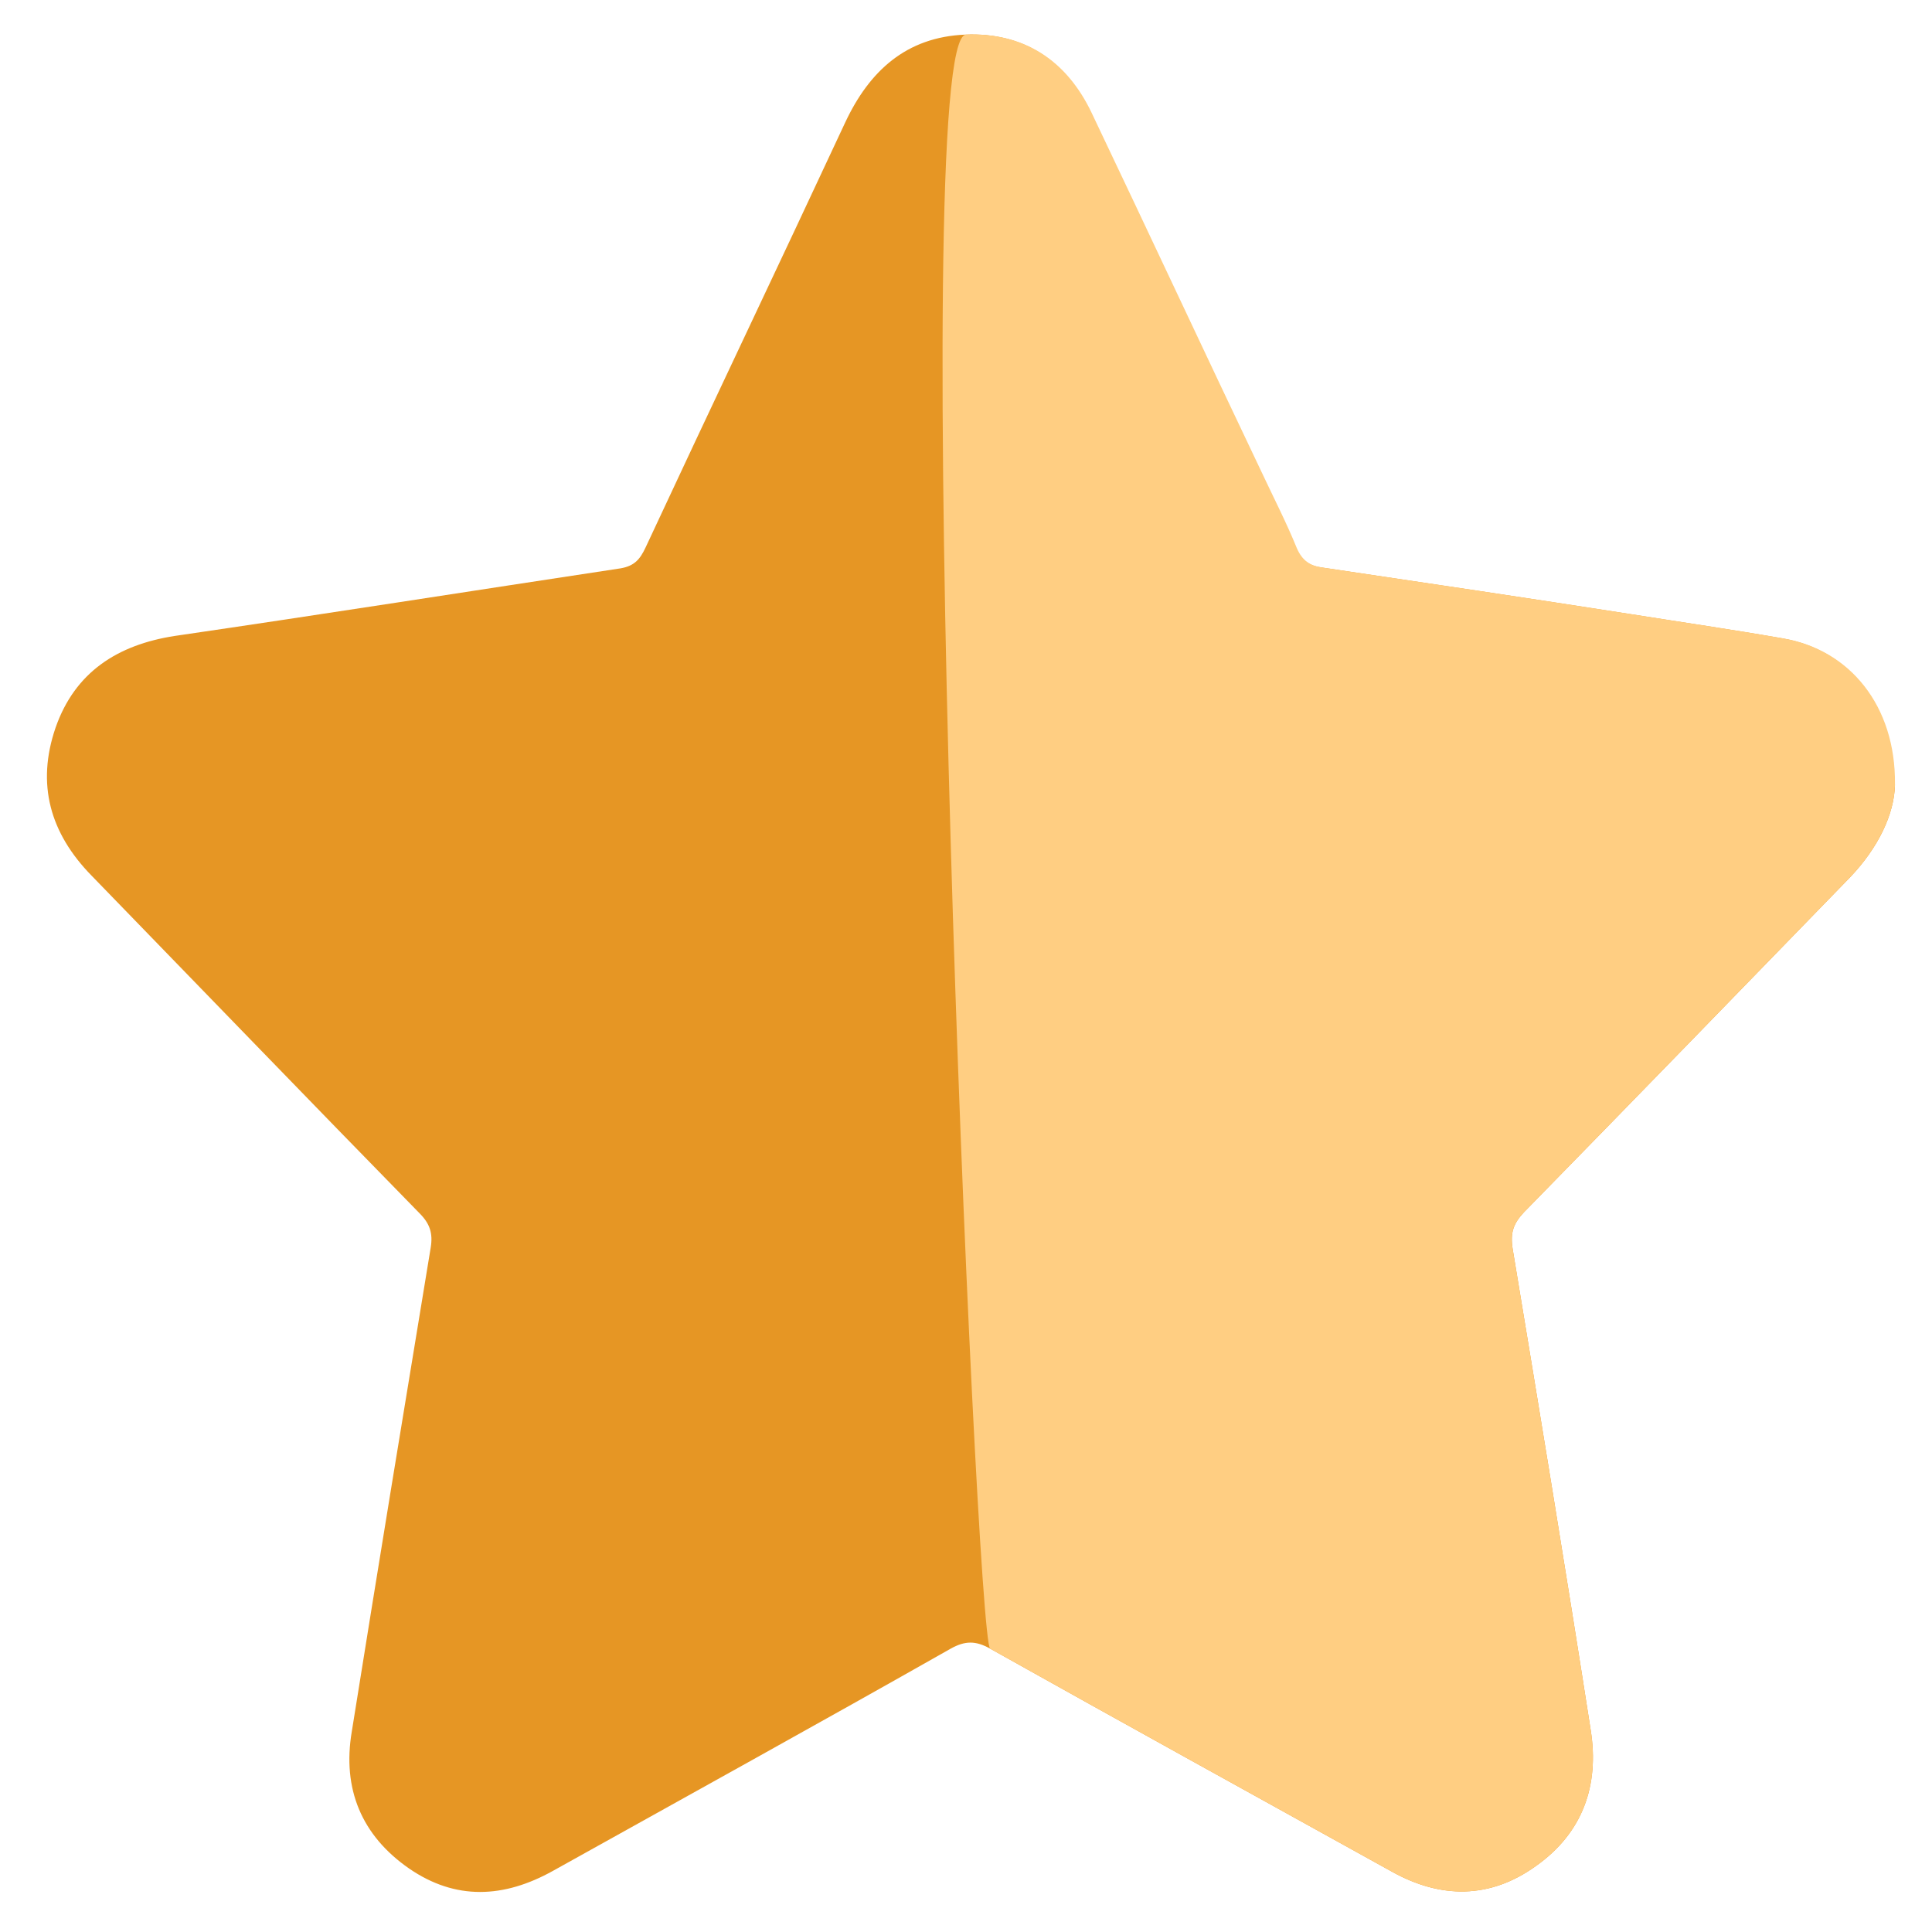
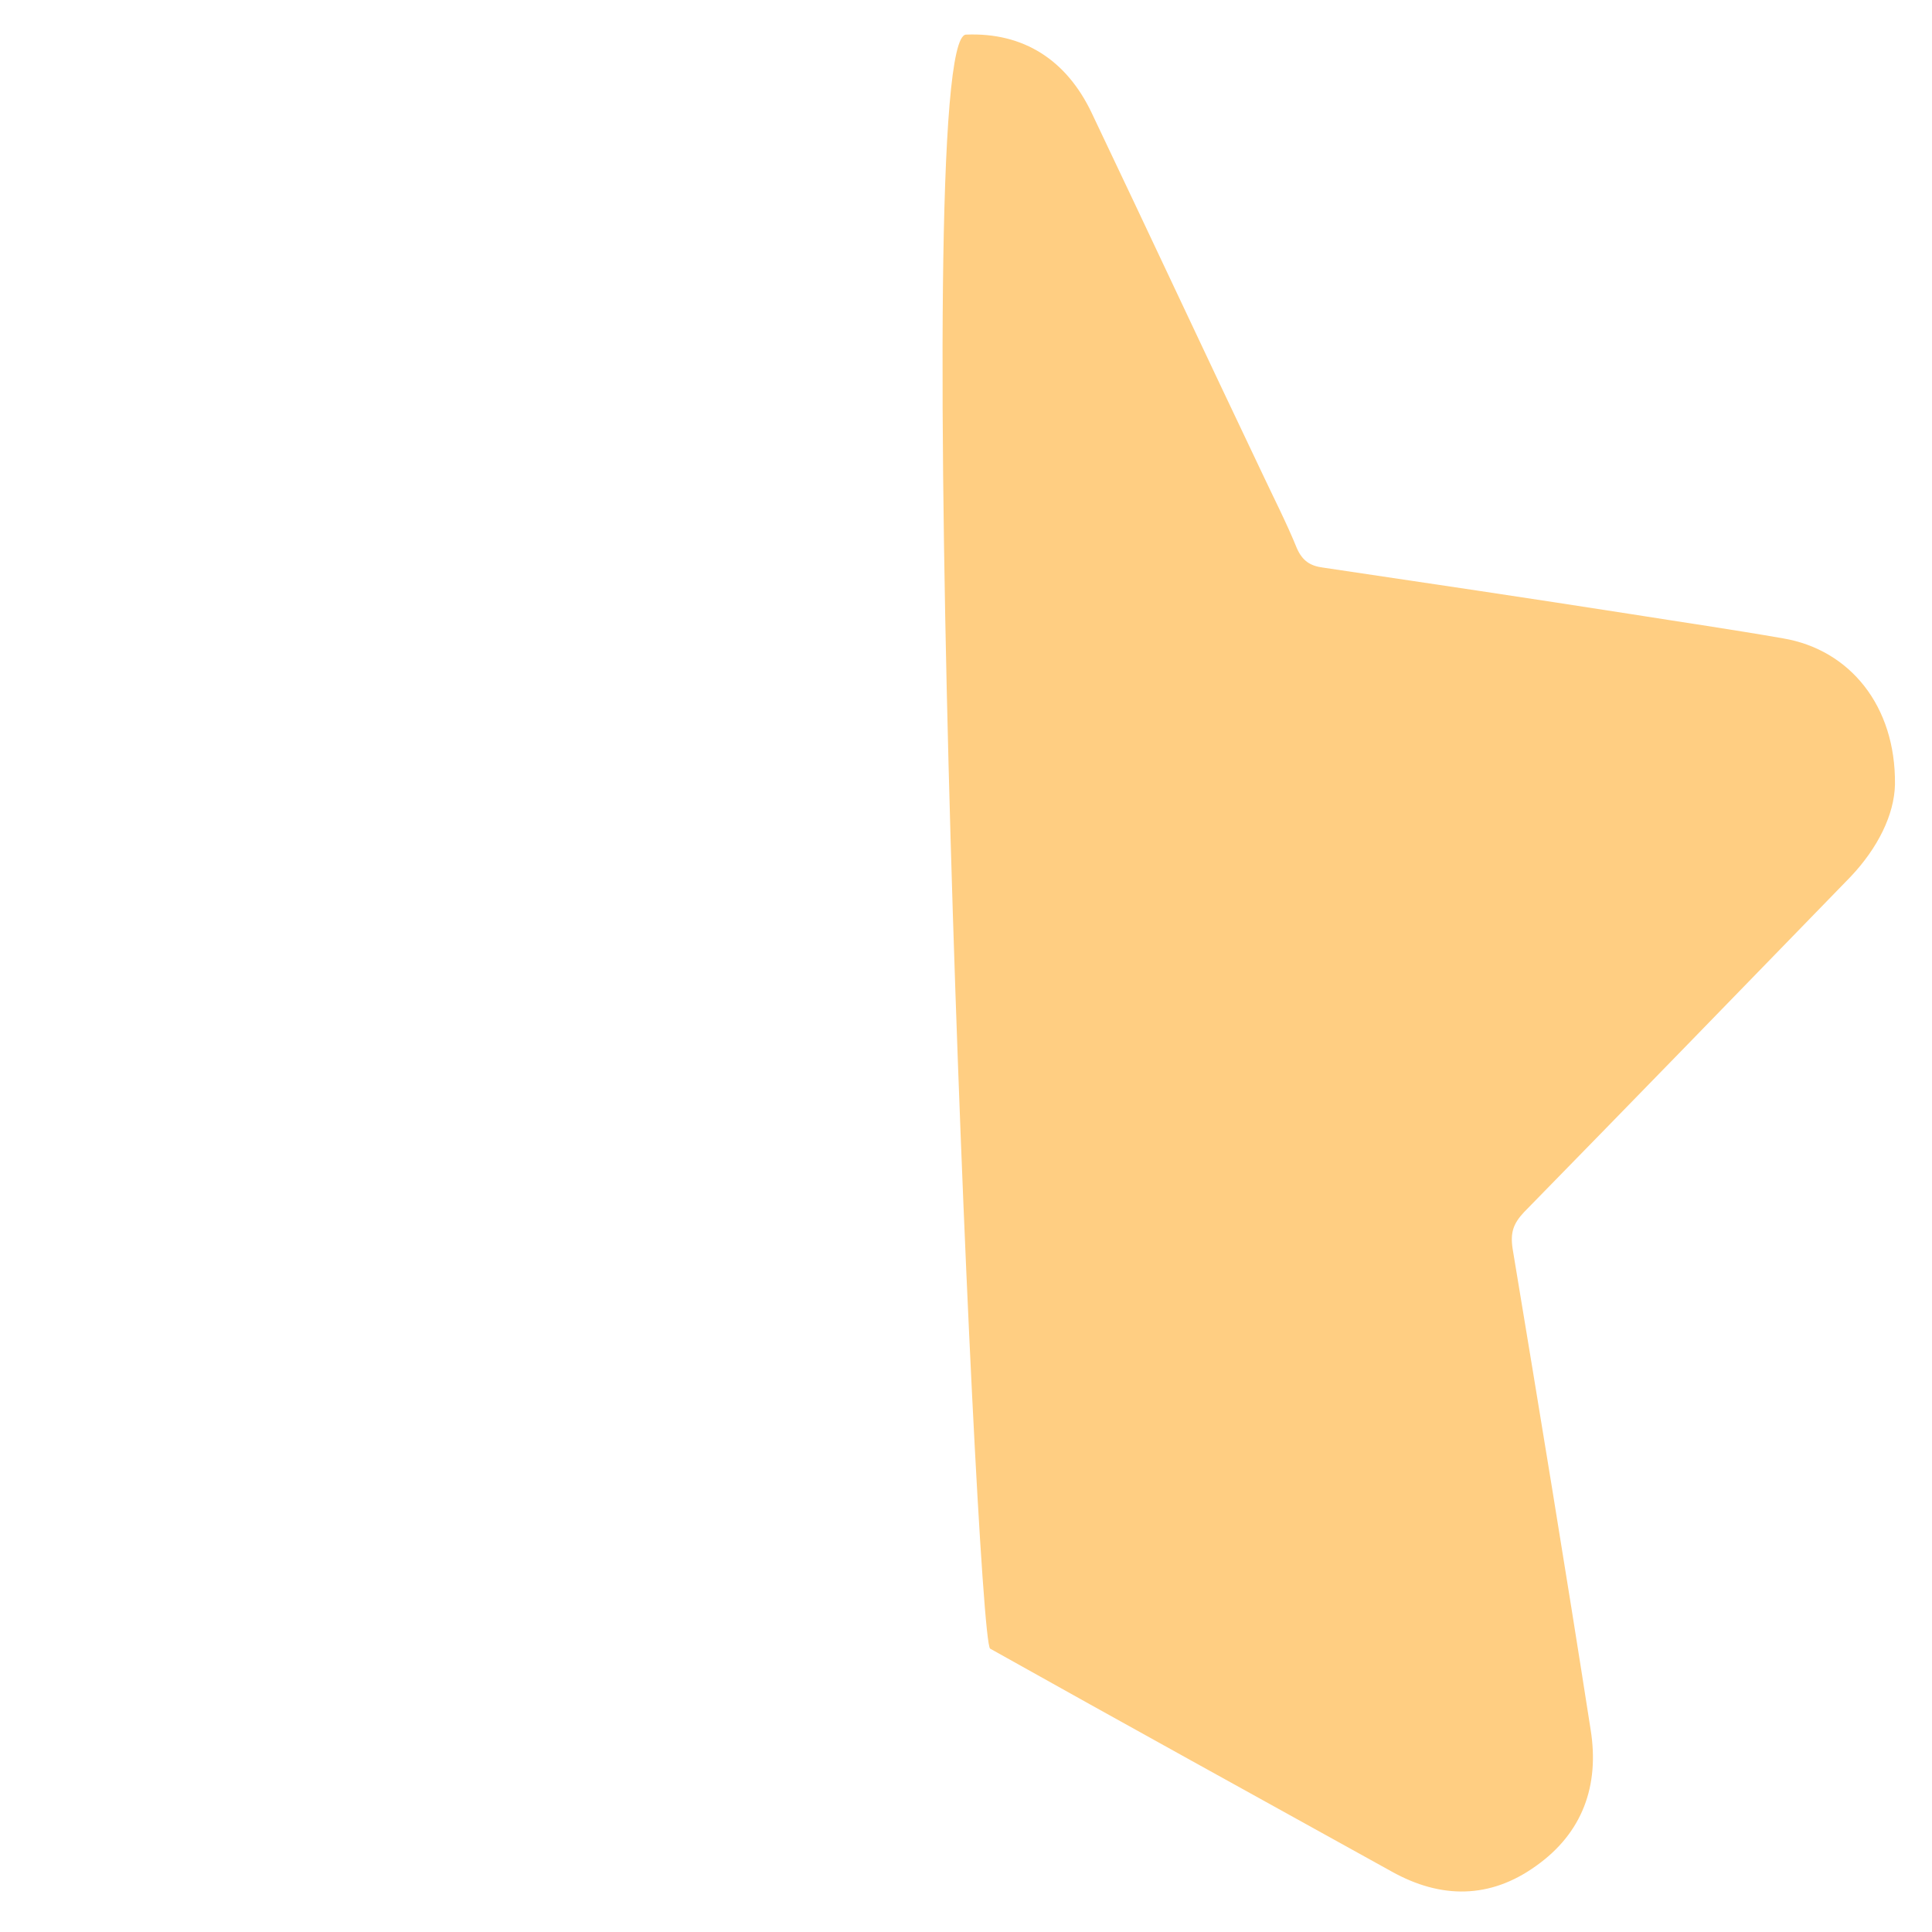
<svg xmlns="http://www.w3.org/2000/svg" id="Layer_1" width="24" height="24" viewBox="0 0 24 24">
  <defs>
    <style>.cls-1{fill:#e69624;}.cls-1,.cls-2{stroke-width:0px;}.cls-2{fill:#ffce82;}</style>
  </defs>
-   <path class="cls-1" d="m23.54,9.75c-.01.37-.21.78-.55,1.14-1.35,1.39-2.7,2.78-4.06,4.17-.13.14-.17.25-.14.45.33,1.99.66,3.99.97,5.98.11.69-.1,1.28-.68,1.69-.57.41-1.18.41-1.79.07-1.66-.92-3.33-1.84-4.99-2.77-.18-.1-.31-.1-.49,0-1.64.93-3.29,1.84-4.94,2.76-.61.34-1.21.37-1.79-.03-.59-.41-.83-.99-.71-1.7.32-2,.65-4.01.98-6.01.03-.18-.01-.3-.14-.43-1.36-1.39-2.71-2.79-4.07-4.19-.52-.53-.69-1.14-.45-1.84.24-.69.77-1.03,1.48-1.14,1.85-.27,3.69-.56,5.54-.84.17-.03.24-.11.31-.26.82-1.76,1.66-3.52,2.48-5.28.3-.64.76-1.06,1.49-1.09.72-.03,1.25.32,1.56.97.71,1.49,1.4,2.97,2.11,4.46.15.32.31.63.44.95.07.16.17.22.32.24,1.28.19,2.56.38,3.84.58.63.1,1.25.19,1.88.3.83.14,1.4.84,1.39,1.81Z" />
  <path class="cls-2" d="m23.54,9.75c-.01.37-.21.78-.55,1.14-1.35,1.39-2.7,2.78-4.06,4.17-.13.14-.17.25-.14.45.33,1.99.66,3.99.97,5.98.11.69-.1,1.28-.68,1.69-.57.41-1.18.41-1.79.07-1.66-.92-3.33-1.84-4.99-2.77-.18-.1-1.03-20.02-.3-20.05.72-.03,1.25.32,1.56.97.71,1.49,1.4,2.97,2.11,4.46.15.32.31.63.44.95.07.16.17.22.32.24,1.28.19,2.56.38,3.84.58.63.1,1.25.19,1.88.3.83.14,1.4.84,1.39,1.81Z" />
</svg>